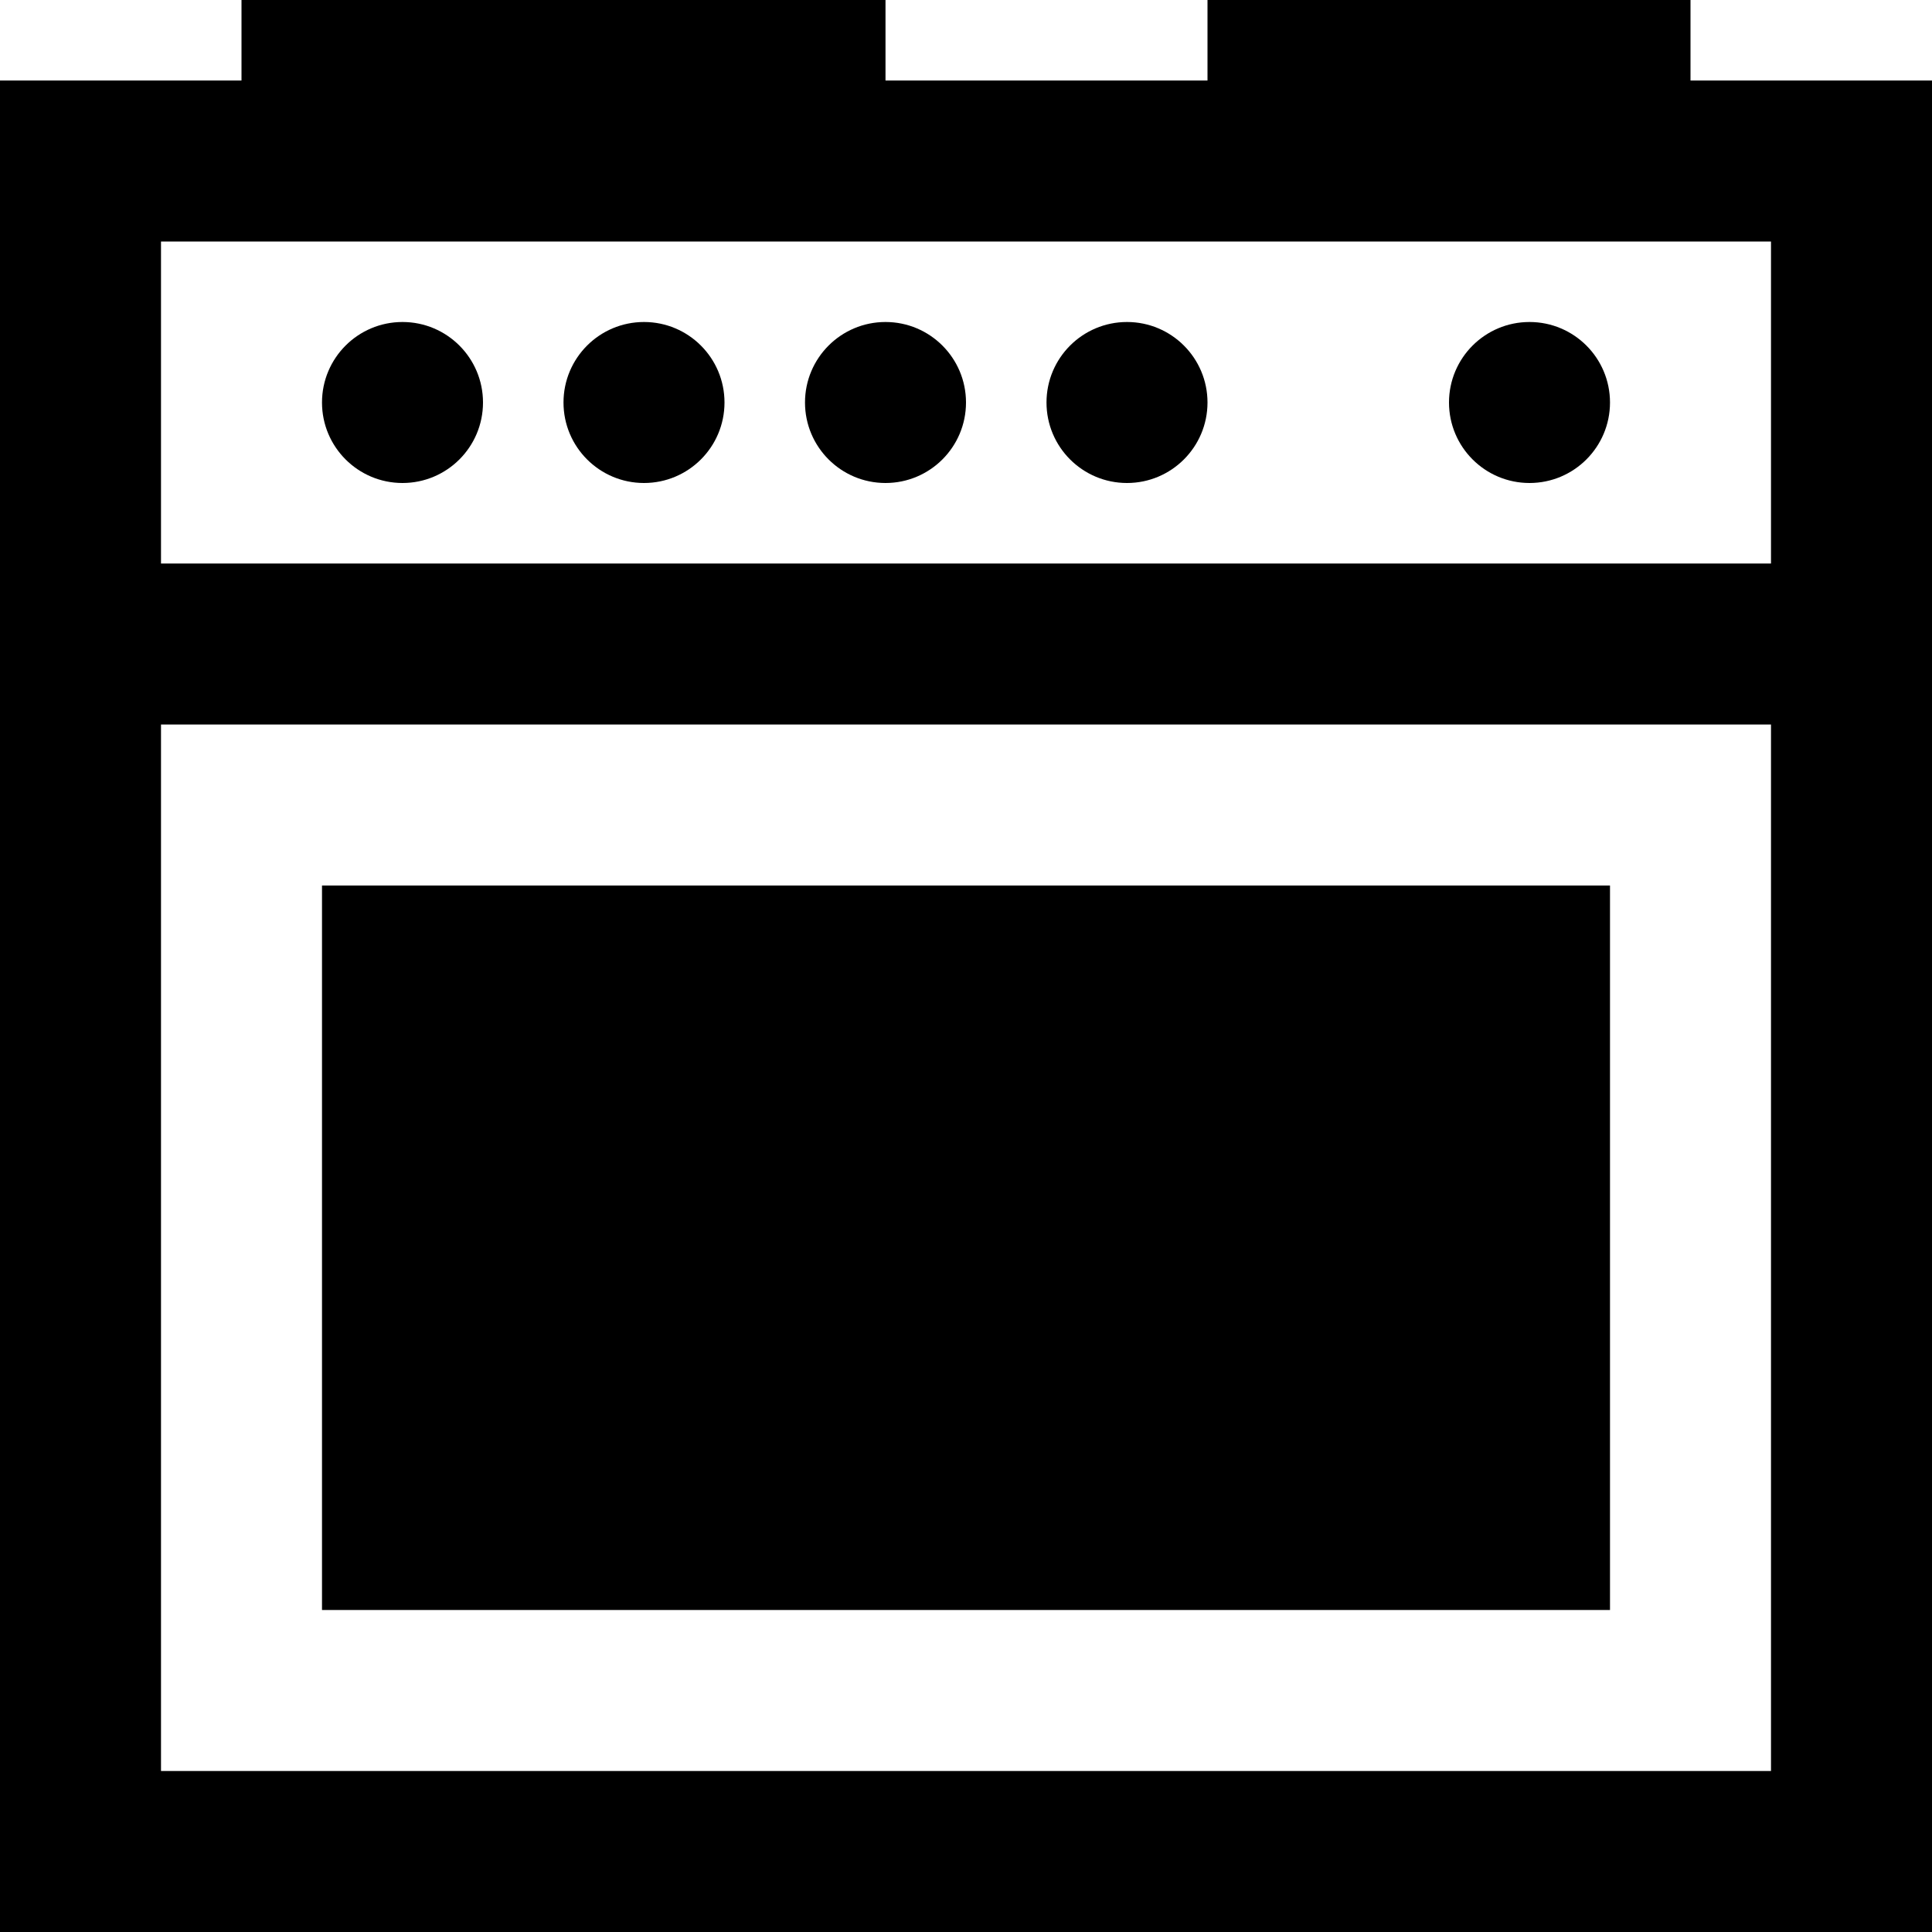
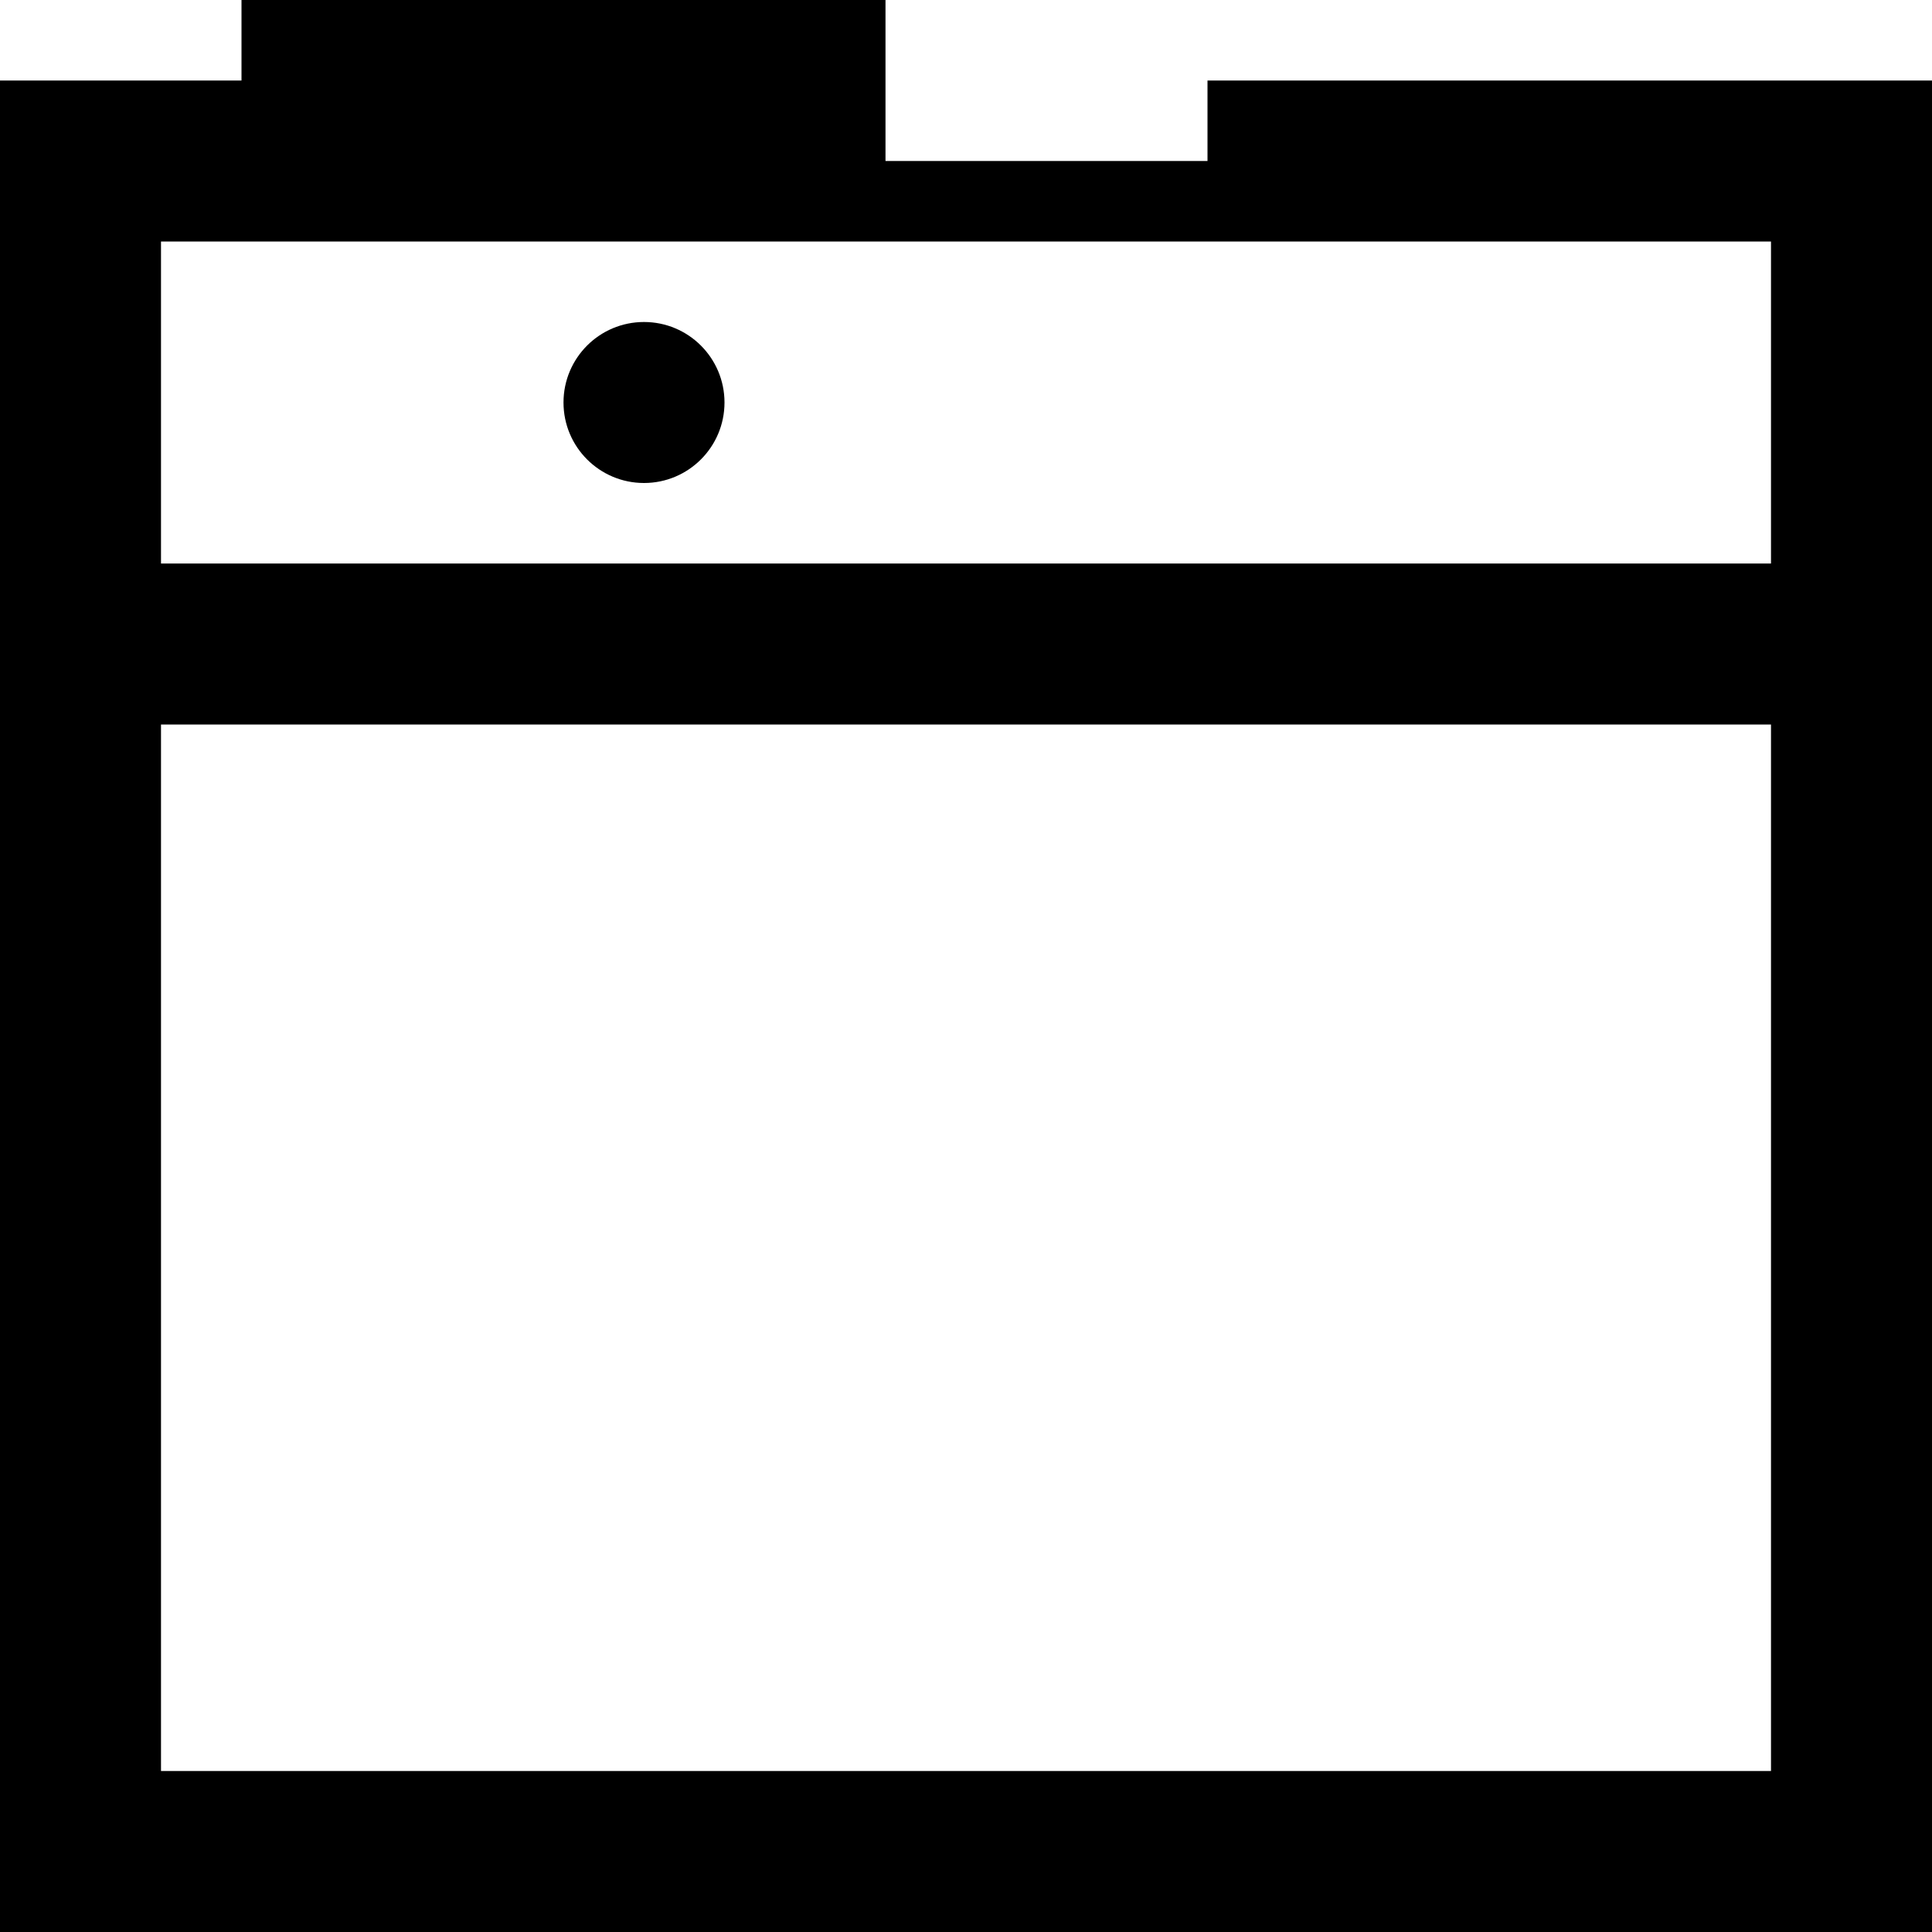
<svg xmlns="http://www.w3.org/2000/svg" version="1.1" id="Calque_1" x="0px" y="0px" viewBox="0 0 24 24" style="enable-background:new 0 0 24 24;" xml:space="preserve">
  <g>
-     <circle cx="19" cy="5" r="1" />
-     <rect x="4" y="11" width="16" height="9" />
-     <circle cx="14" cy="5" r="1" />
    <circle cx="8" cy="5" r="1" />
-     <path d="M21,1V0h-6v1h-4V0H3v1H0v23h24V1H21z M22,22H2V9h20V22z M22,7H2V3h20V7z" />
-     <circle cx="5" cy="5" r="1" />
-     <circle cx="11" cy="5" r="1" />
+     <path d="M21,1h-6v1h-4V0H3v1H0v23h24V1H21z M22,22H2V9h20V22z M22,7H2V3h20V7z" />
  </g>
</svg>